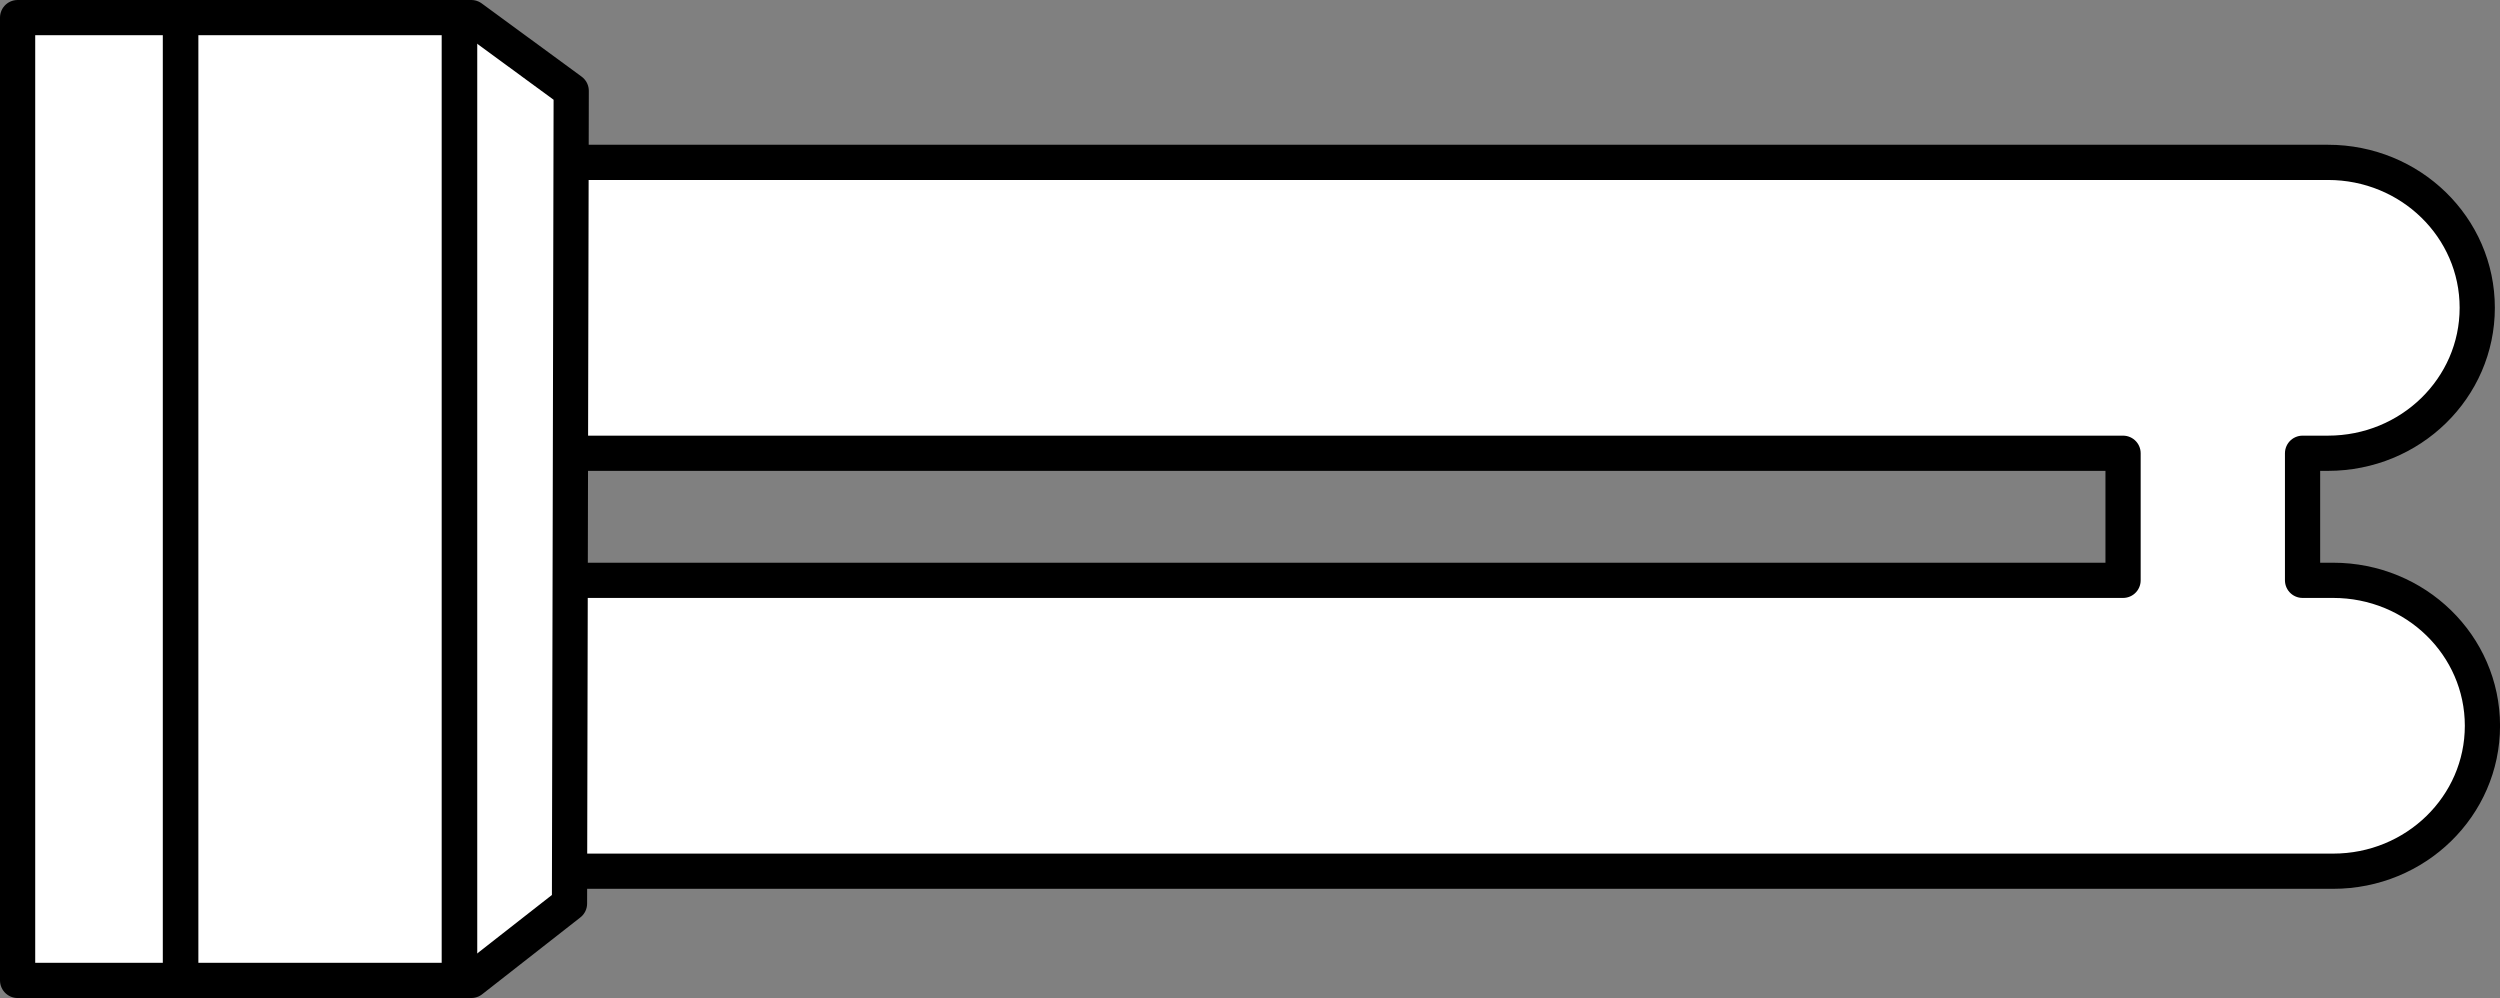
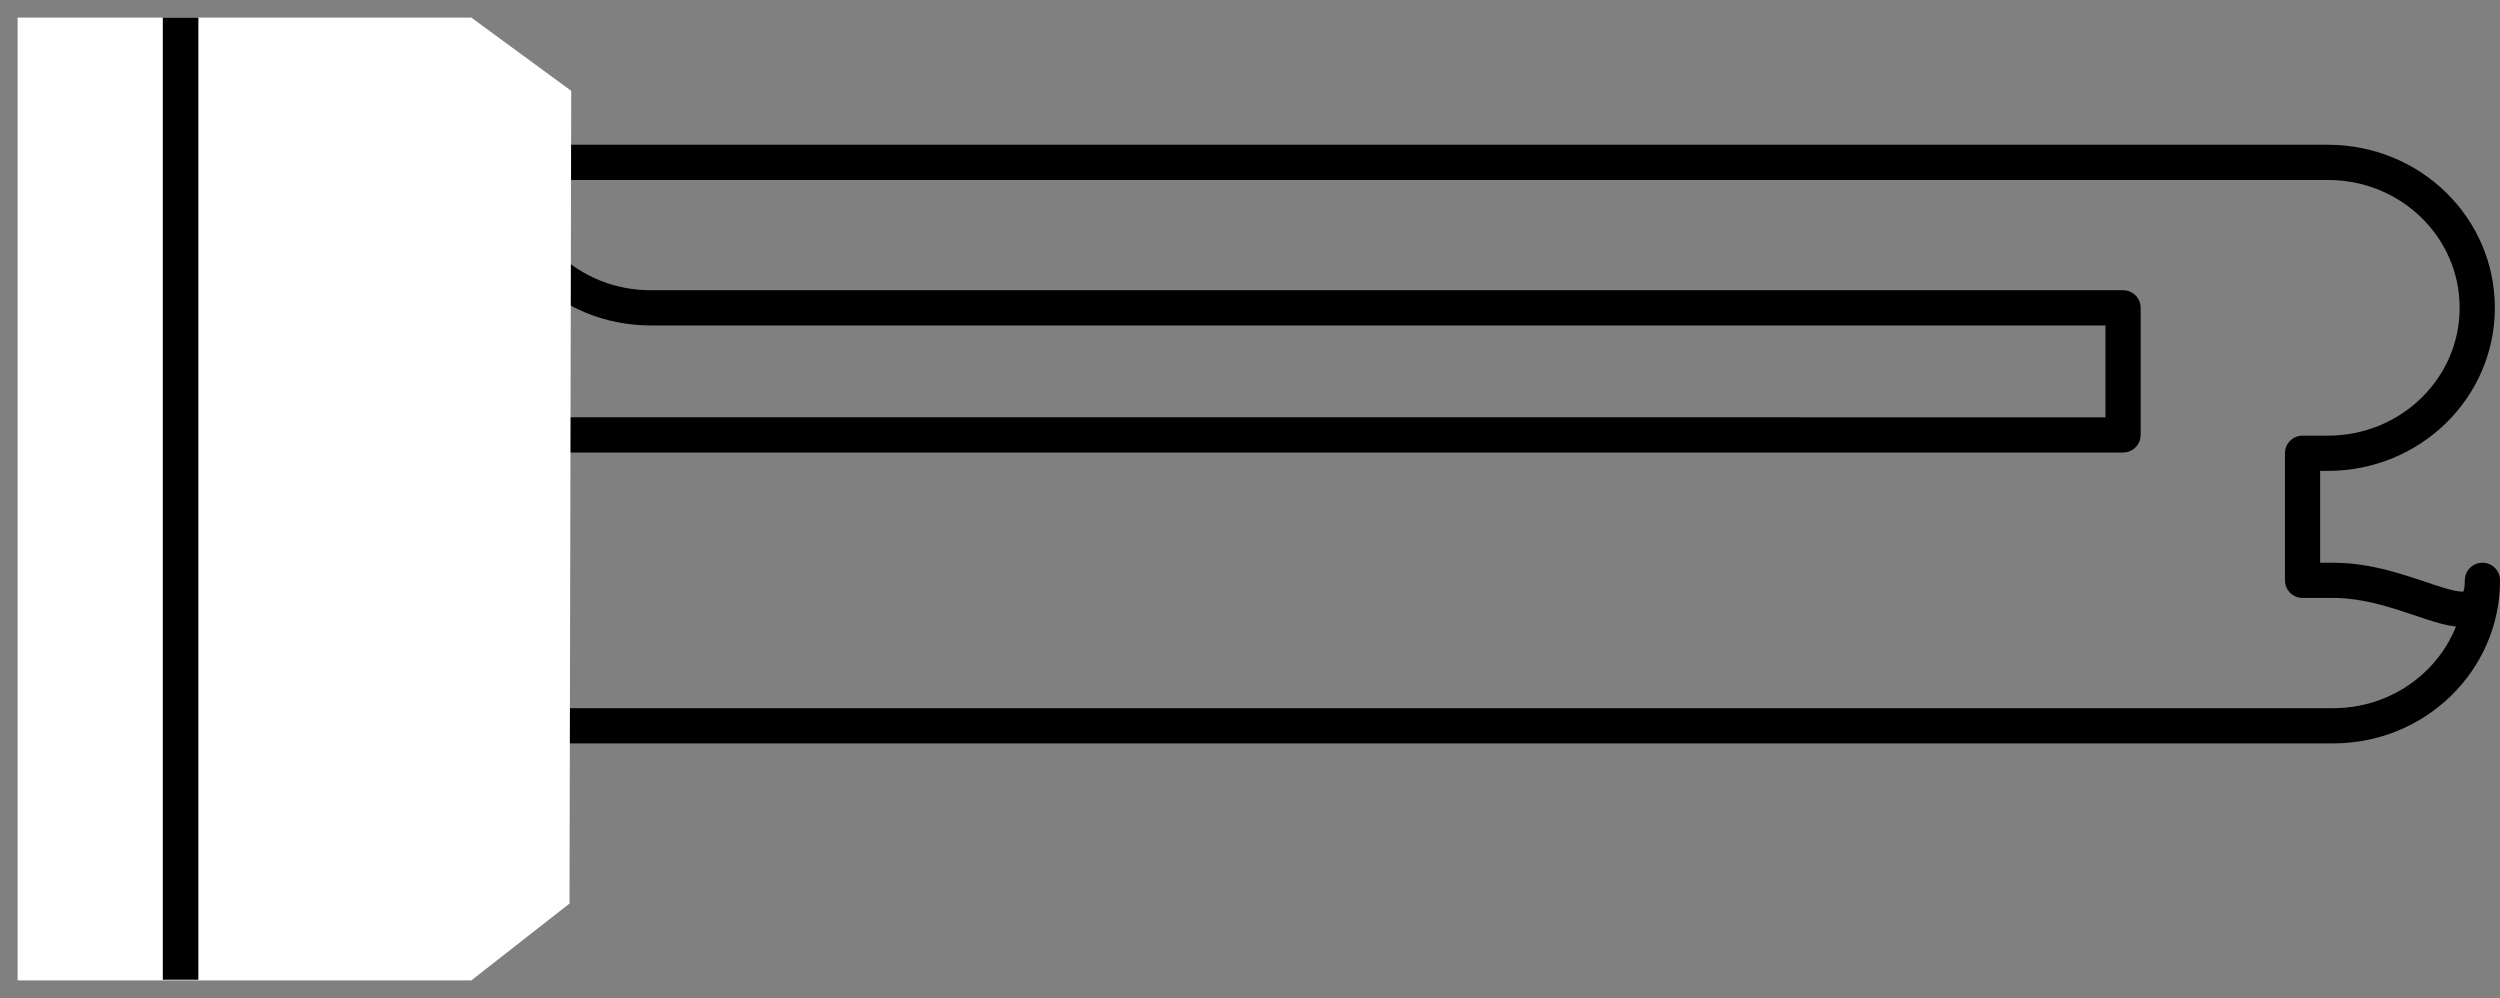
<svg xmlns="http://www.w3.org/2000/svg" version="1.1" id="image" x="0px" y="0px" width="56.8px" height="22.675px" viewBox="0 0 56.8 22.675" enable-background="new 0 0 56.8 22.675" xml:space="preserve">
  <rect x="0" y="0" width="56.8" height="22.675" fill="#808080" stroke="none" />
  <g>
    <g>
-       <path fill="#FFFFFF" d="M53.009,13.185H52.314v-2.887h0.578c1.875,0,3.391-1.48,3.391-3.305    c0-1.828-1.516-3.304-3.391-3.304H11.384c-1.879,0-3.398,1.476-3.398,3.304c0,1.824,1.519,3.305,3.398,3.305    H48.236v2.887H11.502c-1.883,0-3.399,1.476-3.399,3.304c0,1.824,1.516,3.305,3.399,3.305h41.508    c1.875,0,3.391-1.48,3.391-3.305C56.4,14.662,54.884,13.185,53.009,13.185z" />
-     </g>
+       </g>
    <g>
-       <path fill="none" stroke="#000000" stroke-width="0.8" stroke-linejoin="round" d="M53.009,13.185H52.314v-2.887h0.578    c1.875,0,3.391-1.48,3.391-3.305c0-1.828-1.516-3.304-3.391-3.304H11.384c-1.879,0-3.398,1.476-3.398,3.304    c0,1.824,1.519,3.305,3.398,3.305H48.236v2.887H11.502c-1.883,0-3.399,1.476-3.399,3.304    c0,1.824,1.516,3.305,3.399,3.305h41.508c1.875,0,3.391-1.48,3.391-3.305    C56.4,14.662,54.884,13.185,53.009,13.185z" />
+       <path fill="none" stroke="#000000" stroke-width="0.8" stroke-linejoin="round" d="M53.009,13.185H52.314v-2.887h0.578    c1.875,0,3.391-1.48,3.391-3.305c0-1.828-1.516-3.304-3.391-3.304H11.384c0,1.824,1.519,3.305,3.398,3.305H48.236v2.887H11.502c-1.883,0-3.399,1.476-3.399,3.304    c0,1.824,1.516,3.305,3.399,3.305h41.508c1.875,0,3.391-1.48,3.391-3.305    C56.4,14.662,54.884,13.185,53.009,13.185z" />
    </g>
  </g>
  <g>
    <g>
      <polygon fill="#FFFFFF" points="10.708,0.4 0.4,0.4 0.4,22.275 10.708,22.275 12.939,20.529 12.978,2.064   " />
    </g>
    <g>
-       <polygon fill="none" stroke="#000000" stroke-width="0.8" stroke-linejoin="round" points="10.708,0.4 0.4,0.4 0.4,22.275     10.708,22.275 12.939,20.529 12.978,2.064   " />
-     </g>
+       </g>
  </g>
  <line fill="none" stroke="#000000" stroke-width="0.808" stroke-linejoin="round" x1="4.103" y1="0.4" x2="4.103" y2="22.259" />
-   <line fill="none" stroke="#000000" stroke-width="0.808" stroke-linejoin="round" x1="10.439" y1="0.4" x2="10.439" y2="22.259" />
</svg>